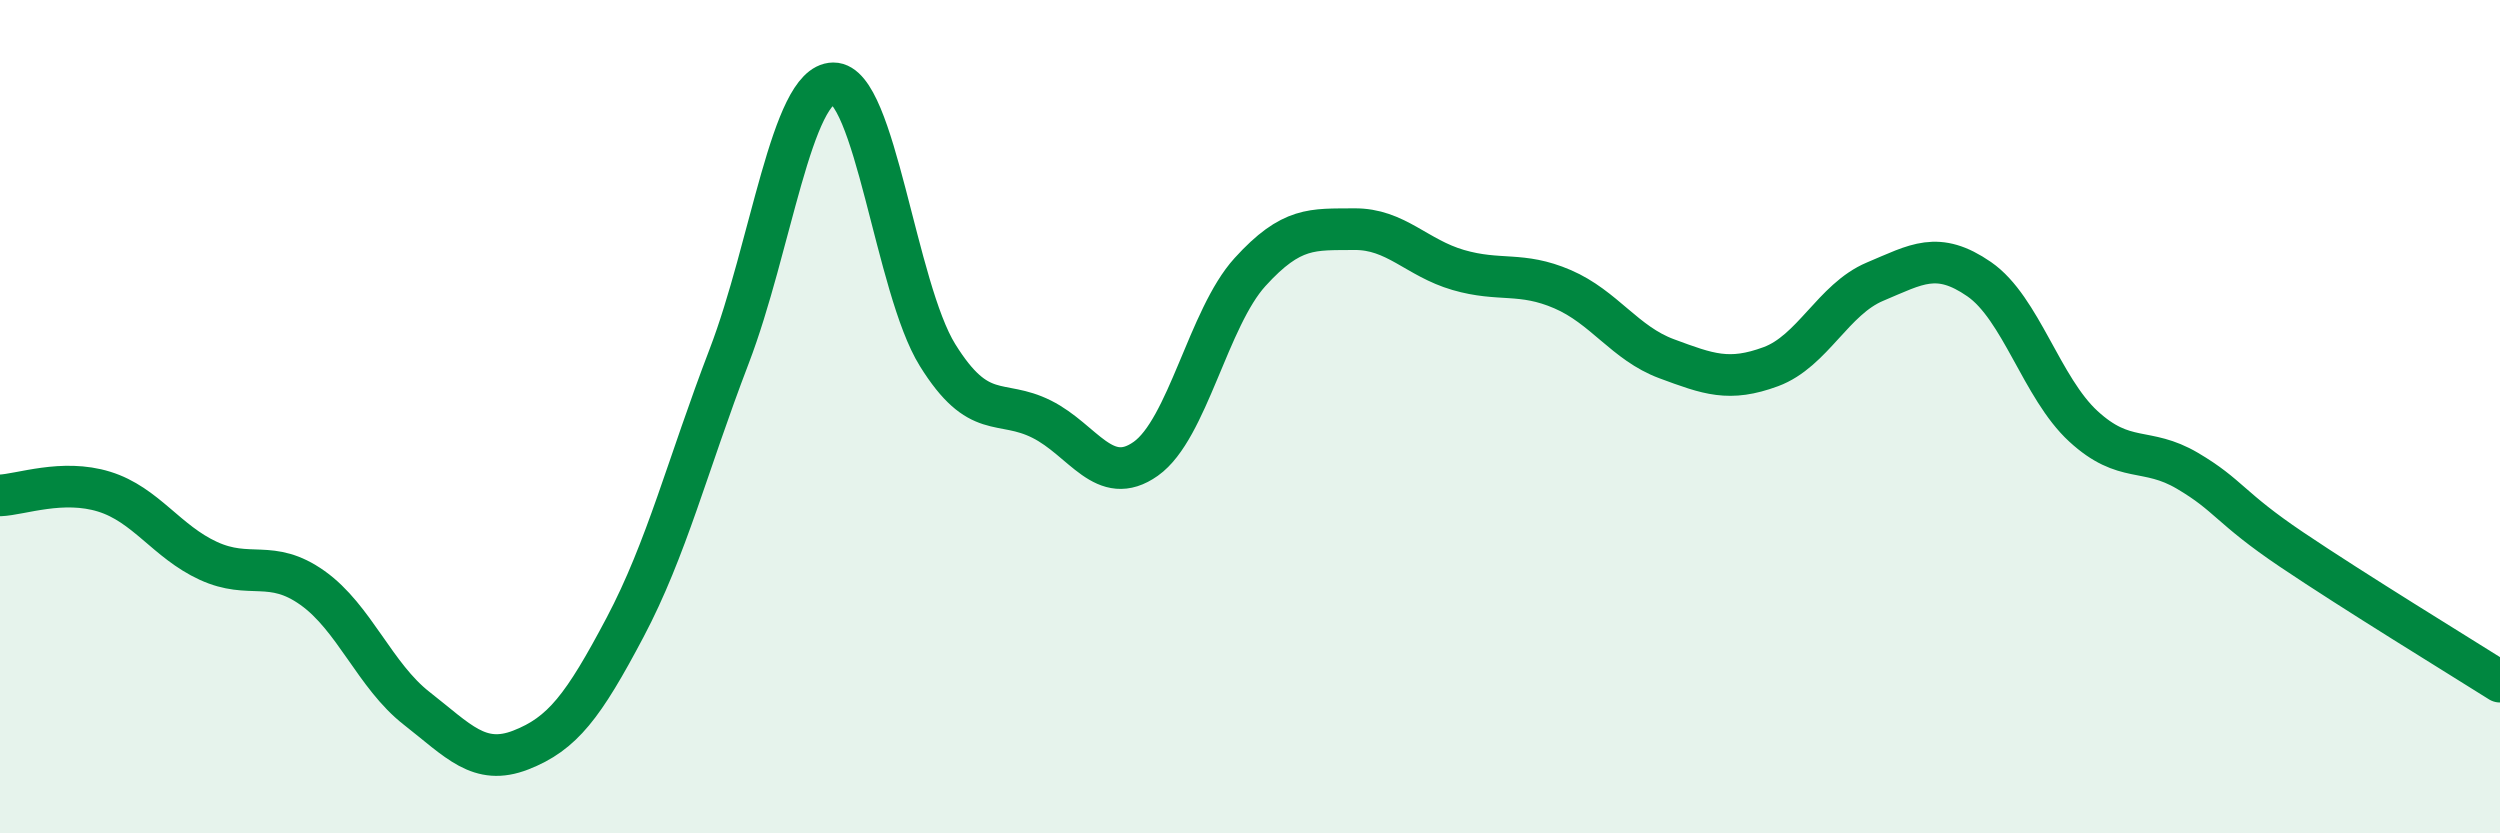
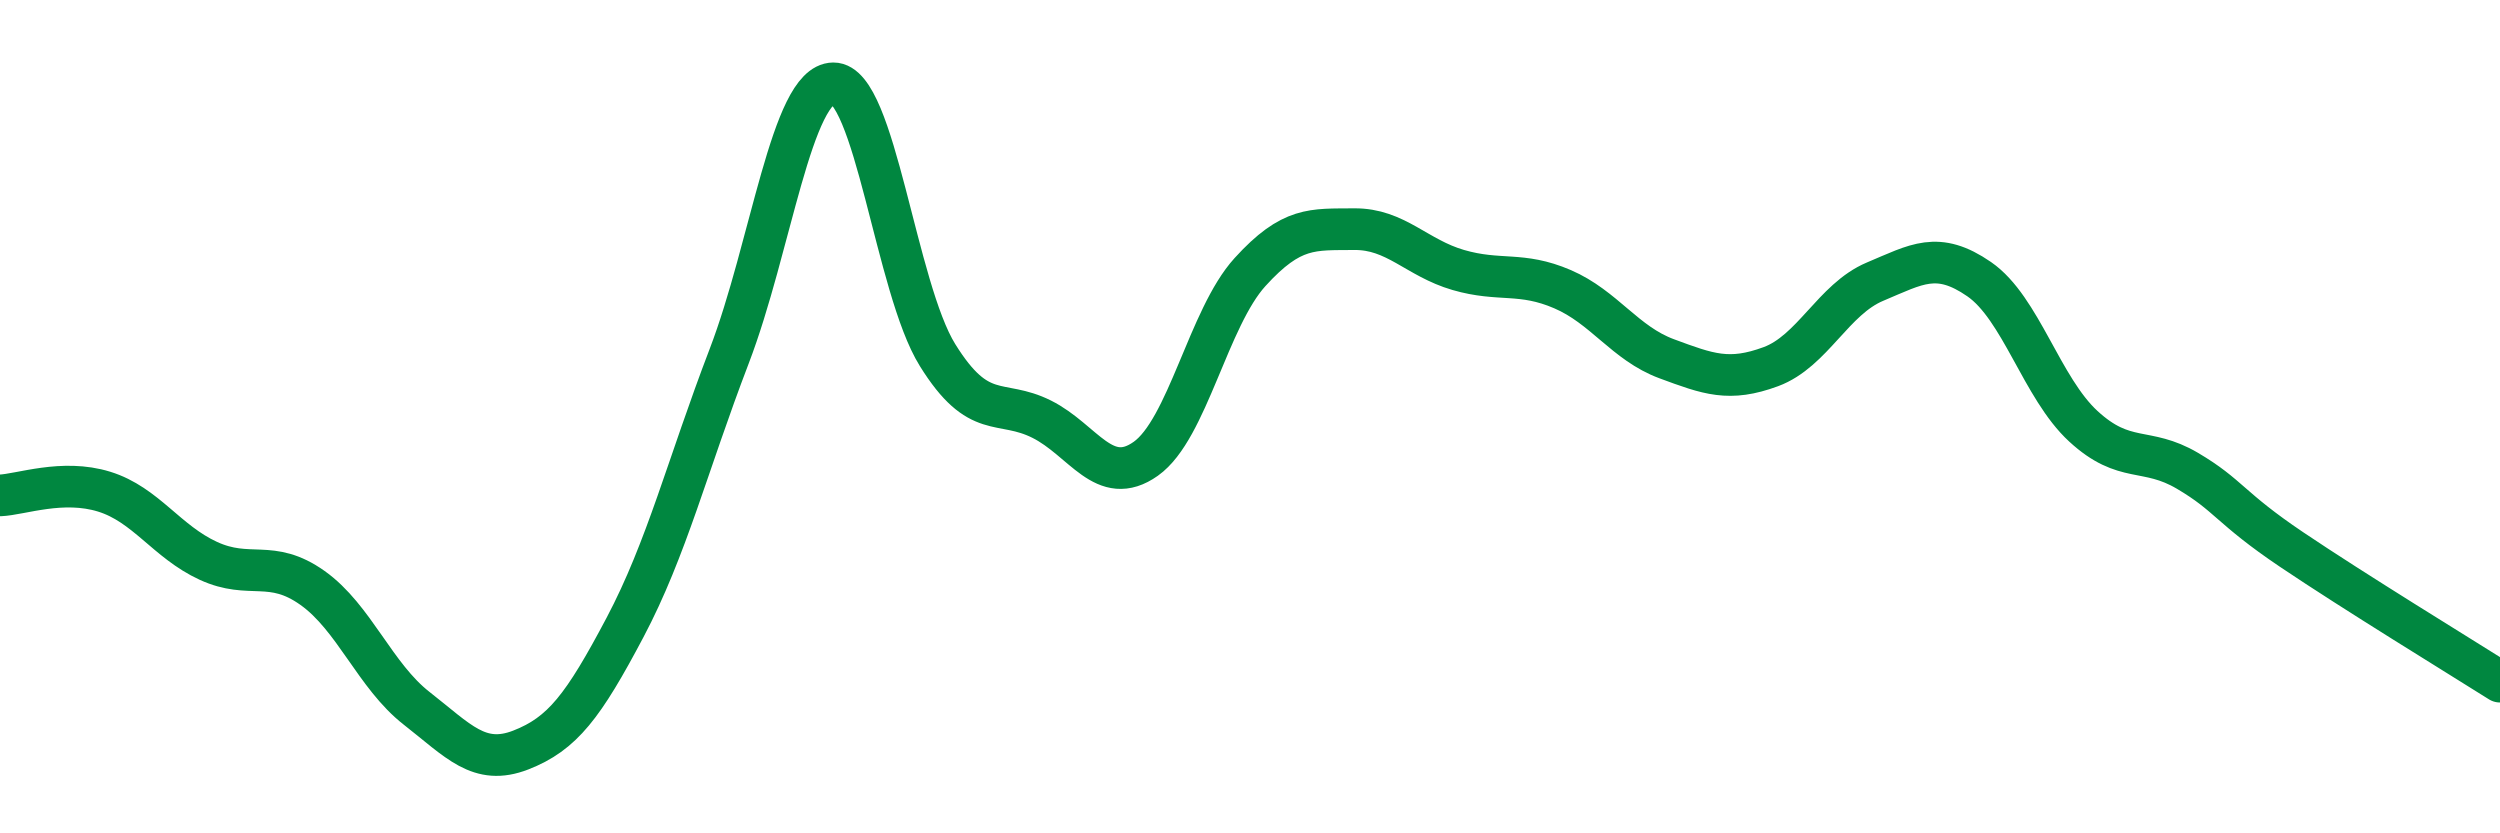
<svg xmlns="http://www.w3.org/2000/svg" width="60" height="20" viewBox="0 0 60 20">
-   <path d="M 0,11.89 C 0.5,11.87 1.5,11.49 2.5,11.8 C 3.5,12.11 4,13 5,13.46 C 6,13.92 6.5,13.4 7.5,14.11 C 8.5,14.82 9,16.22 10,17 C 11,17.78 11.5,18.39 12.5,18 C 13.5,17.61 14,16.95 15,15.06 C 16,13.17 16.5,11.16 17.5,8.55 C 18.5,5.94 19,2.01 20,2 C 21,1.99 21.5,6.91 22.5,8.52 C 23.5,10.13 24,9.56 25,10.06 C 26,10.56 26.5,11.72 27.5,11.01 C 28.5,10.3 29,7.63 30,6.53 C 31,5.43 31.5,5.51 32.5,5.5 C 33.5,5.49 34,6.19 35,6.48 C 36,6.77 36.5,6.51 37.5,6.94 C 38.5,7.37 39,8.24 40,8.61 C 41,8.98 41.5,9.17 42.5,8.8 C 43.5,8.43 44,7.18 45,6.76 C 46,6.34 46.5,6.01 47.5,6.7 C 48.5,7.39 49,9.31 50,10.23 C 51,11.15 51.5,10.71 52.5,11.3 C 53.5,11.89 53.5,12.18 55,13.19 C 56.5,14.2 59,15.73 60,16.36L60 20L0 20Z" fill="#008740" opacity="0.1" stroke-linecap="round" stroke-linejoin="round" />
  <path d="M 0,11.89 C 0.5,11.87 1.5,11.49 2.5,11.8 C 3.5,12.11 4,13 5,13.46 C 6,13.92 6.5,13.4 7.5,14.11 C 8.5,14.82 9,16.22 10,17 C 11,17.78 11.5,18.39 12.5,18 C 13.5,17.61 14,16.95 15,15.06 C 16,13.17 16.5,11.16 17.5,8.55 C 18.5,5.94 19,2.01 20,2 C 21,1.99 21.5,6.91 22.5,8.52 C 23.5,10.13 24,9.56 25,10.06 C 26,10.56 26.5,11.72 27.5,11.01 C 28.5,10.3 29,7.63 30,6.53 C 31,5.43 31.5,5.51 32.5,5.5 C 33.5,5.49 34,6.19 35,6.48 C 36,6.77 36.5,6.51 37.5,6.94 C 38.5,7.37 39,8.24 40,8.61 C 41,8.98 41.5,9.17 42.5,8.8 C 43.5,8.43 44,7.18 45,6.76 C 46,6.34 46.5,6.01 47.5,6.7 C 48.5,7.39 49,9.31 50,10.23 C 51,11.15 51.5,10.71 52.5,11.3 C 53.5,11.89 53.5,12.18 55,13.19 C 56.5,14.2 59,15.73 60,16.36" stroke="#008740" stroke-width="1" fill="none" stroke-linecap="round" stroke-linejoin="round" />
</svg>